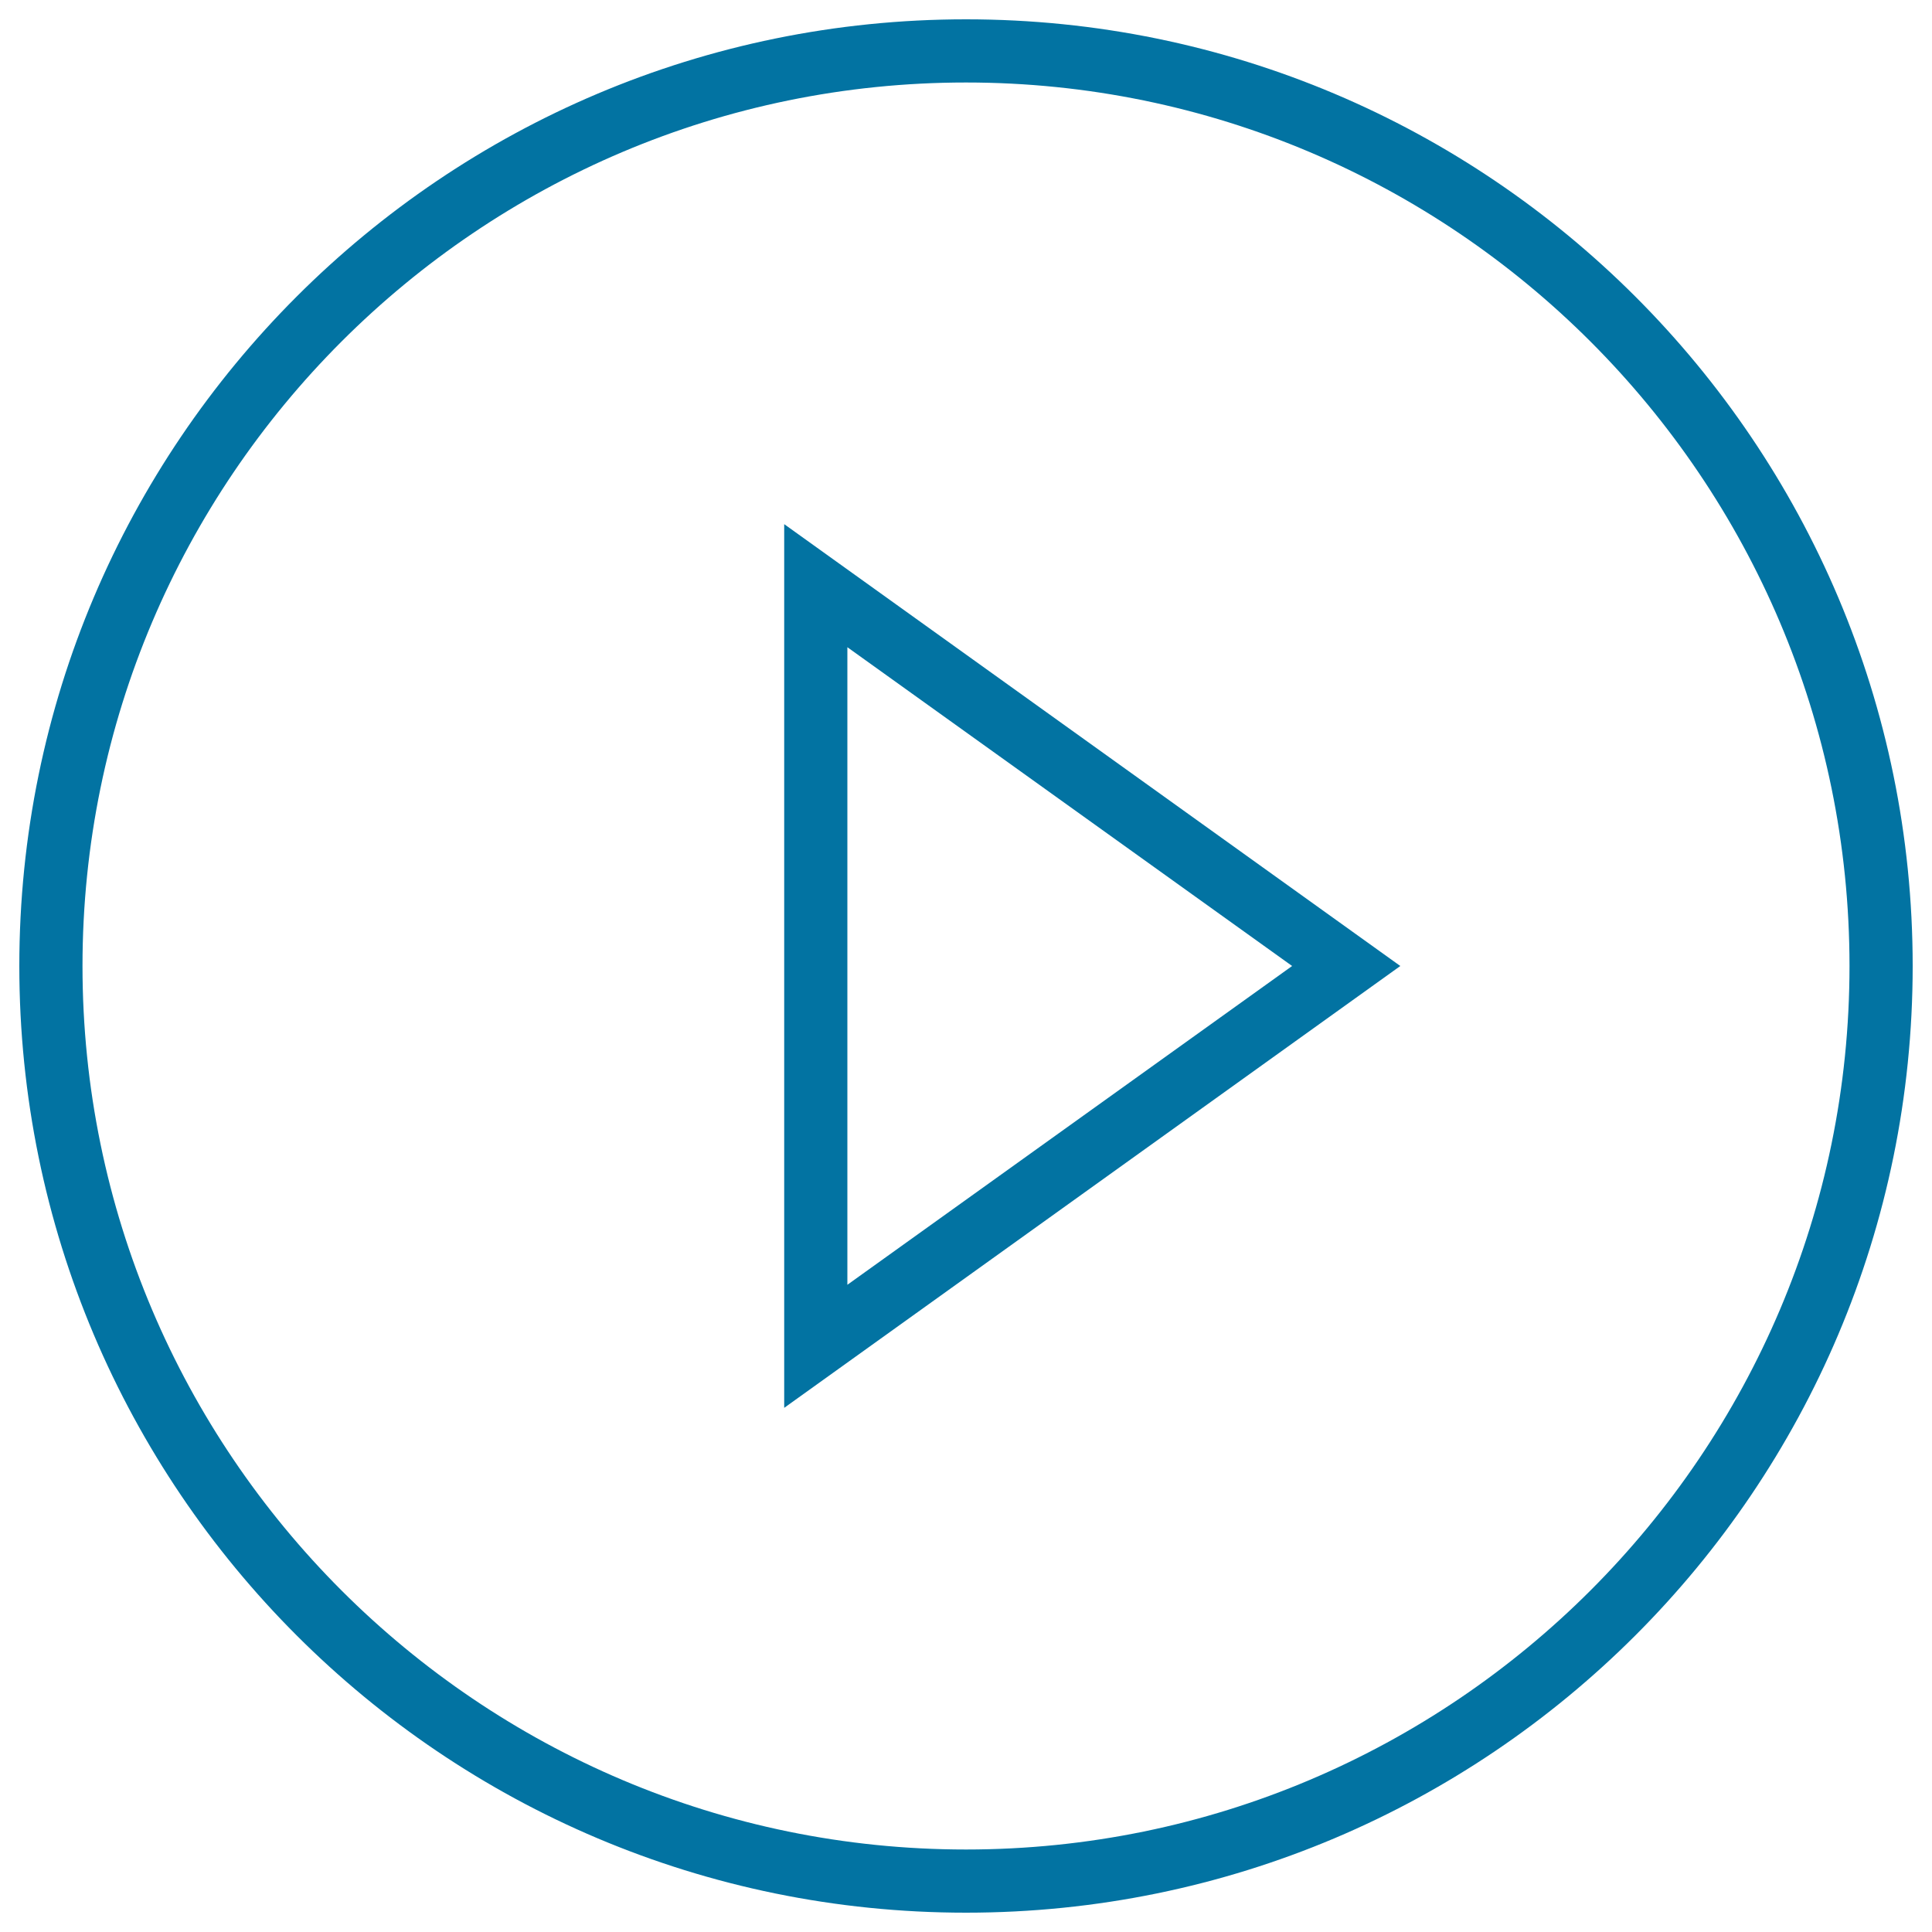
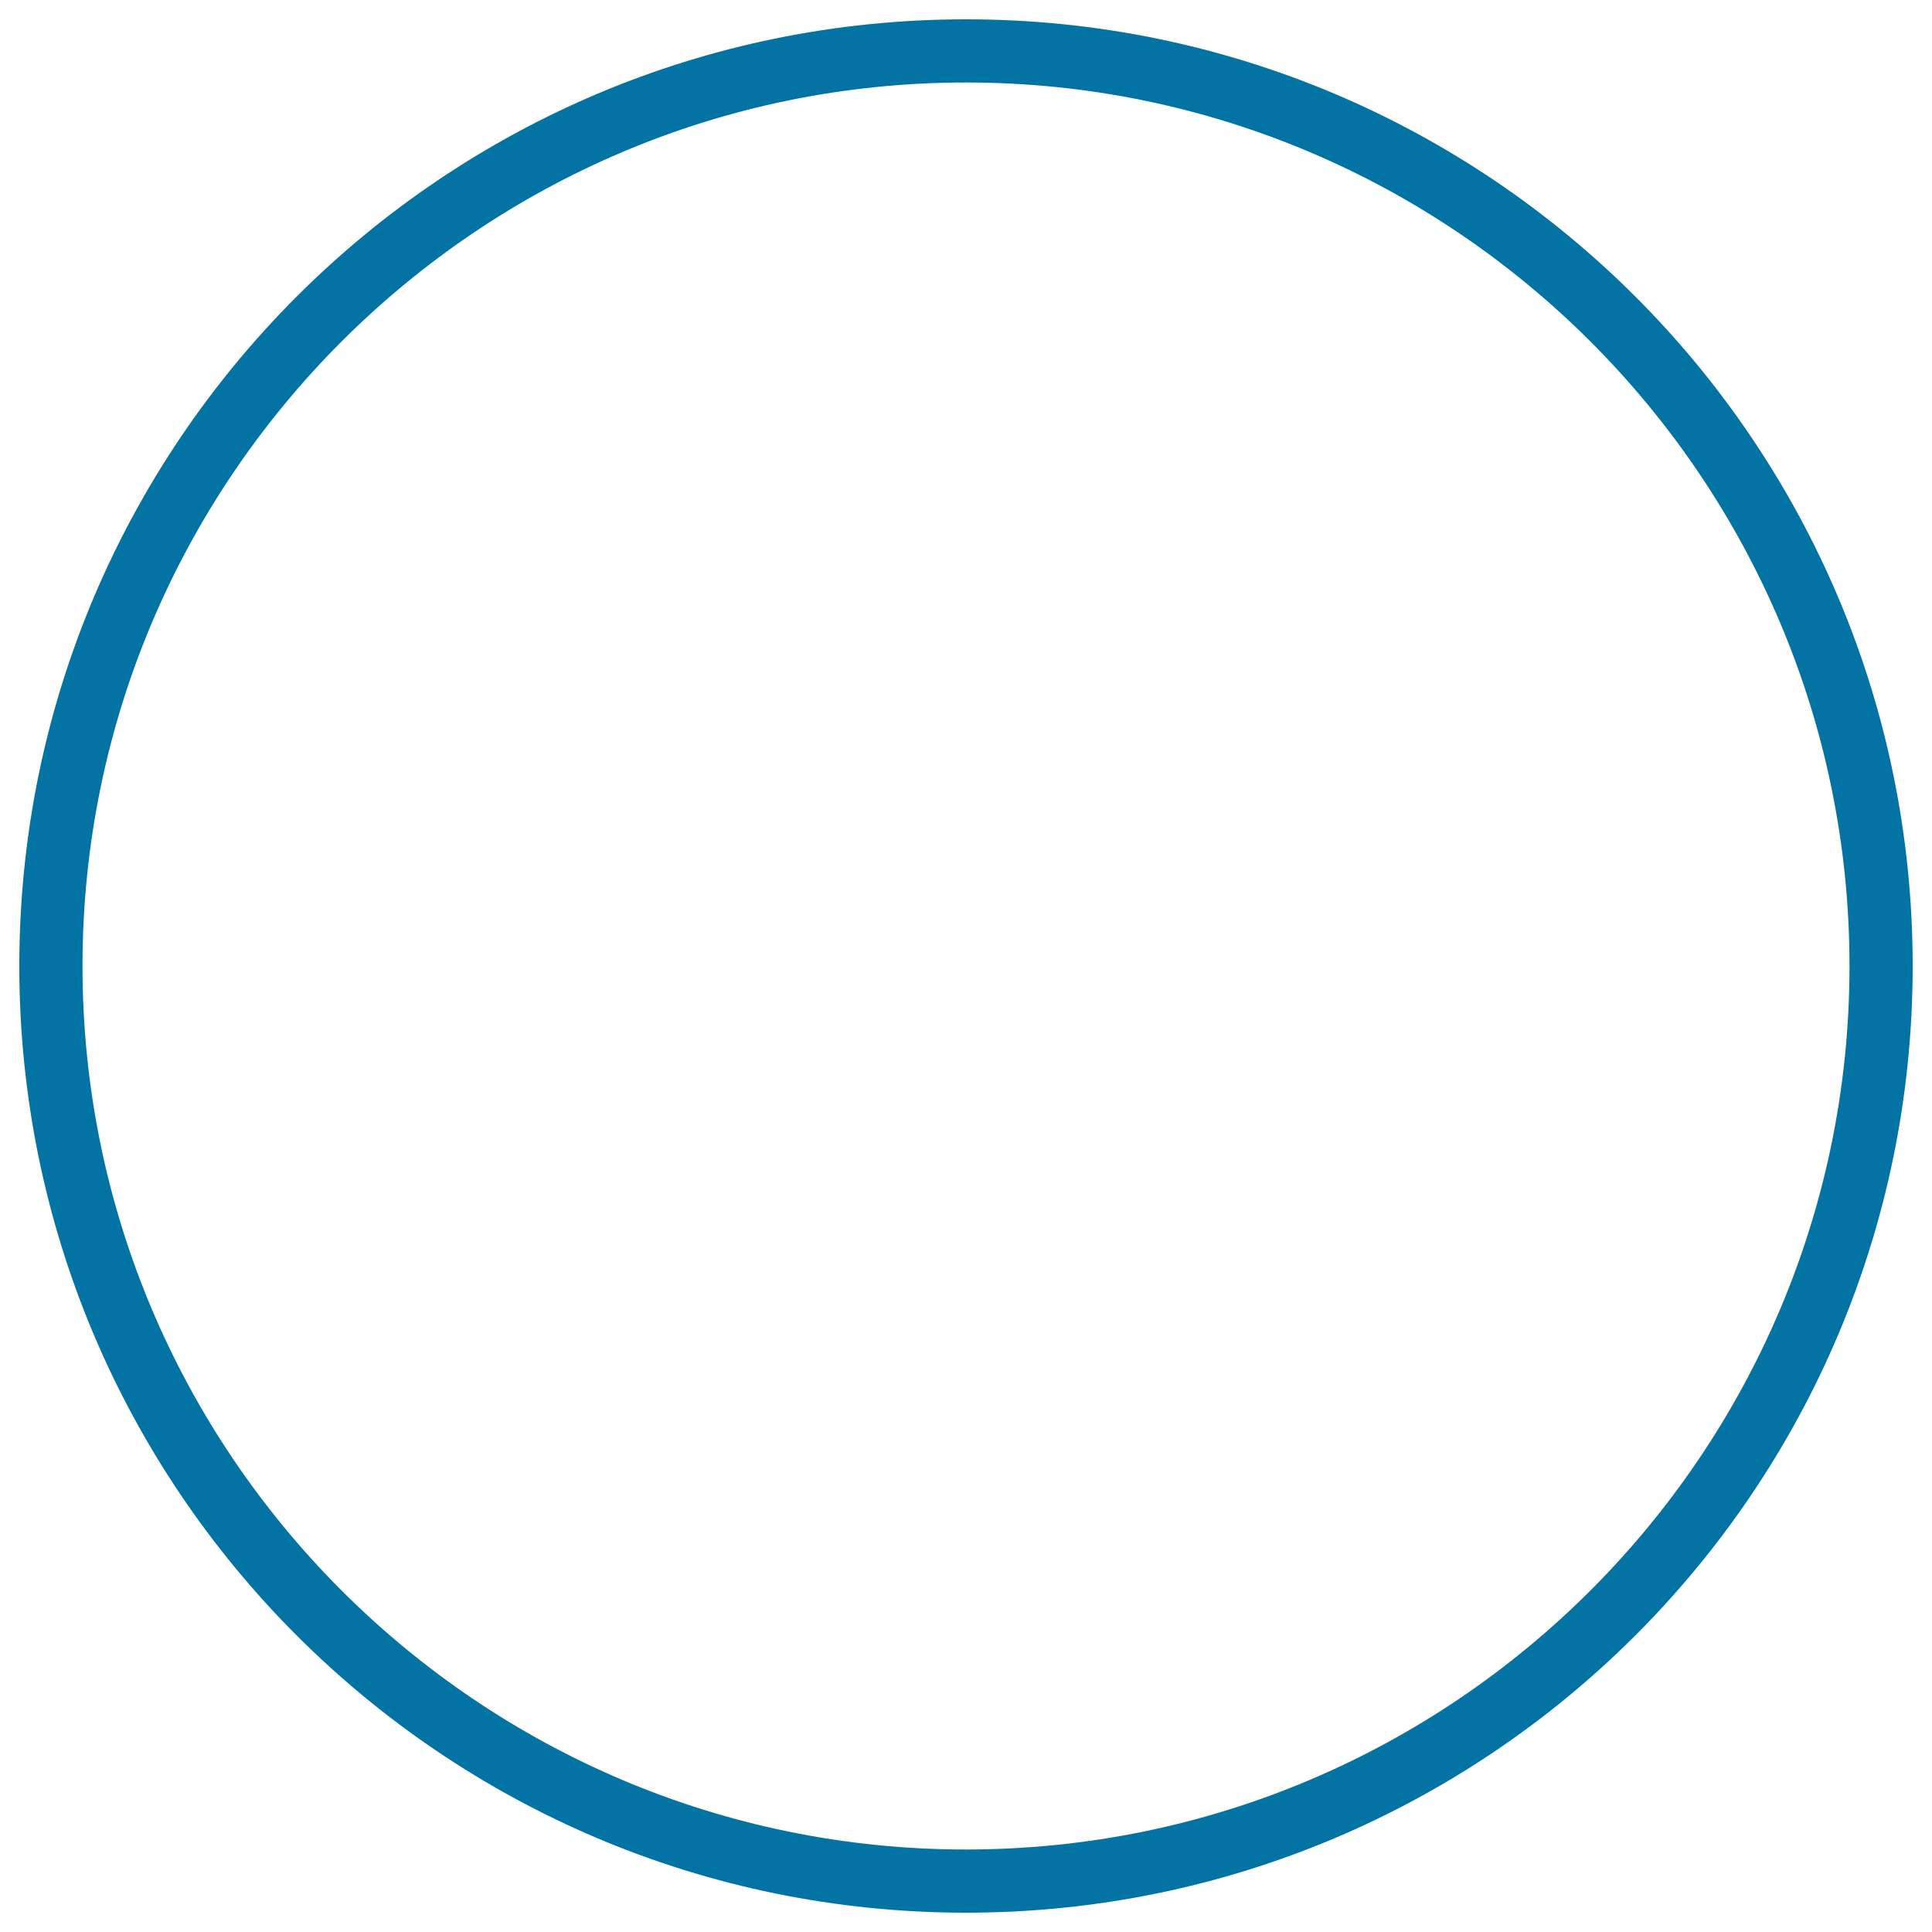
<svg xmlns="http://www.w3.org/2000/svg" viewBox="0 0 1000 1000" style="fill:#0273a2">
  <title>Play circle SVG icon</title>
  <path d="M500,10C229.4,10,10,229.4,10,500c0,270.6,219.4,490,490,490c270.6,0,490-219.4,490-490C990,229.4,770.6,10,500,10z M500,957.3C247.8,957.3,42.7,752.2,42.7,500S247.8,42.7,500,42.7S957.3,247.8,957.3,500S752.2,957.3,500,957.3z" />
-   <path d="M405.9,728.7L724.8,500L405.9,271.3V728.7z M438.6,335l230.2,165L438.6,665V335z" />
</svg>